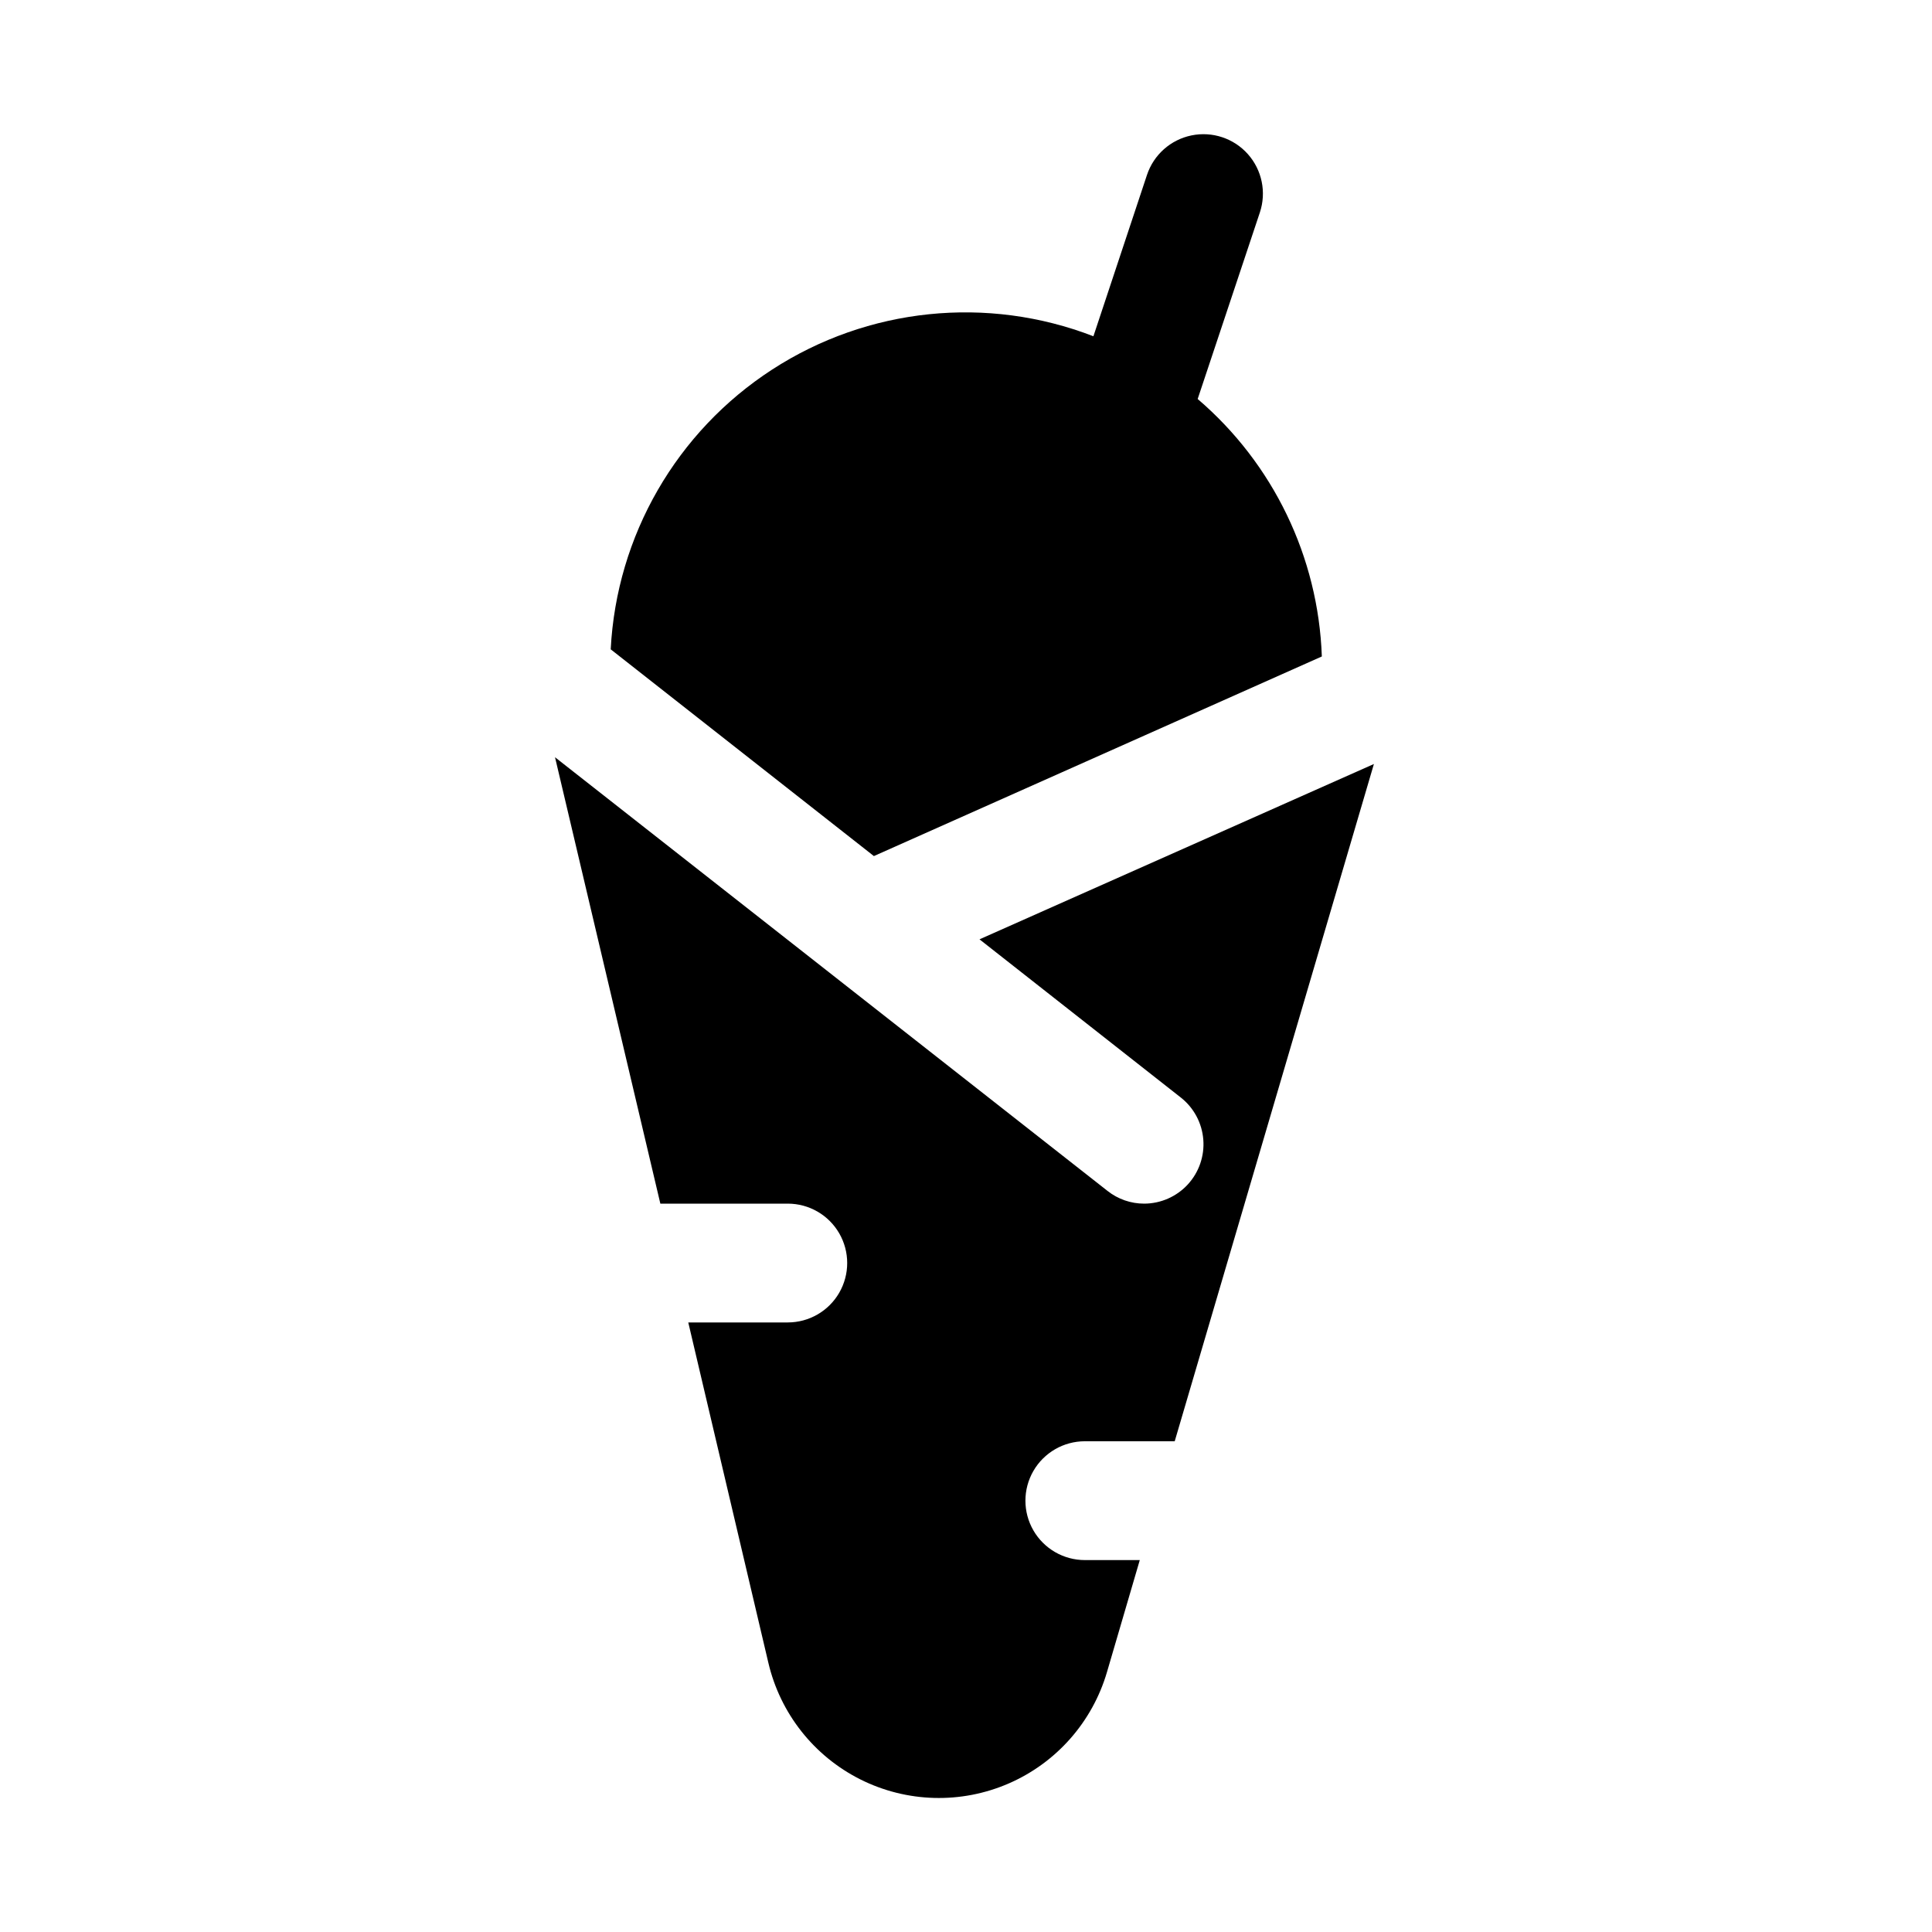
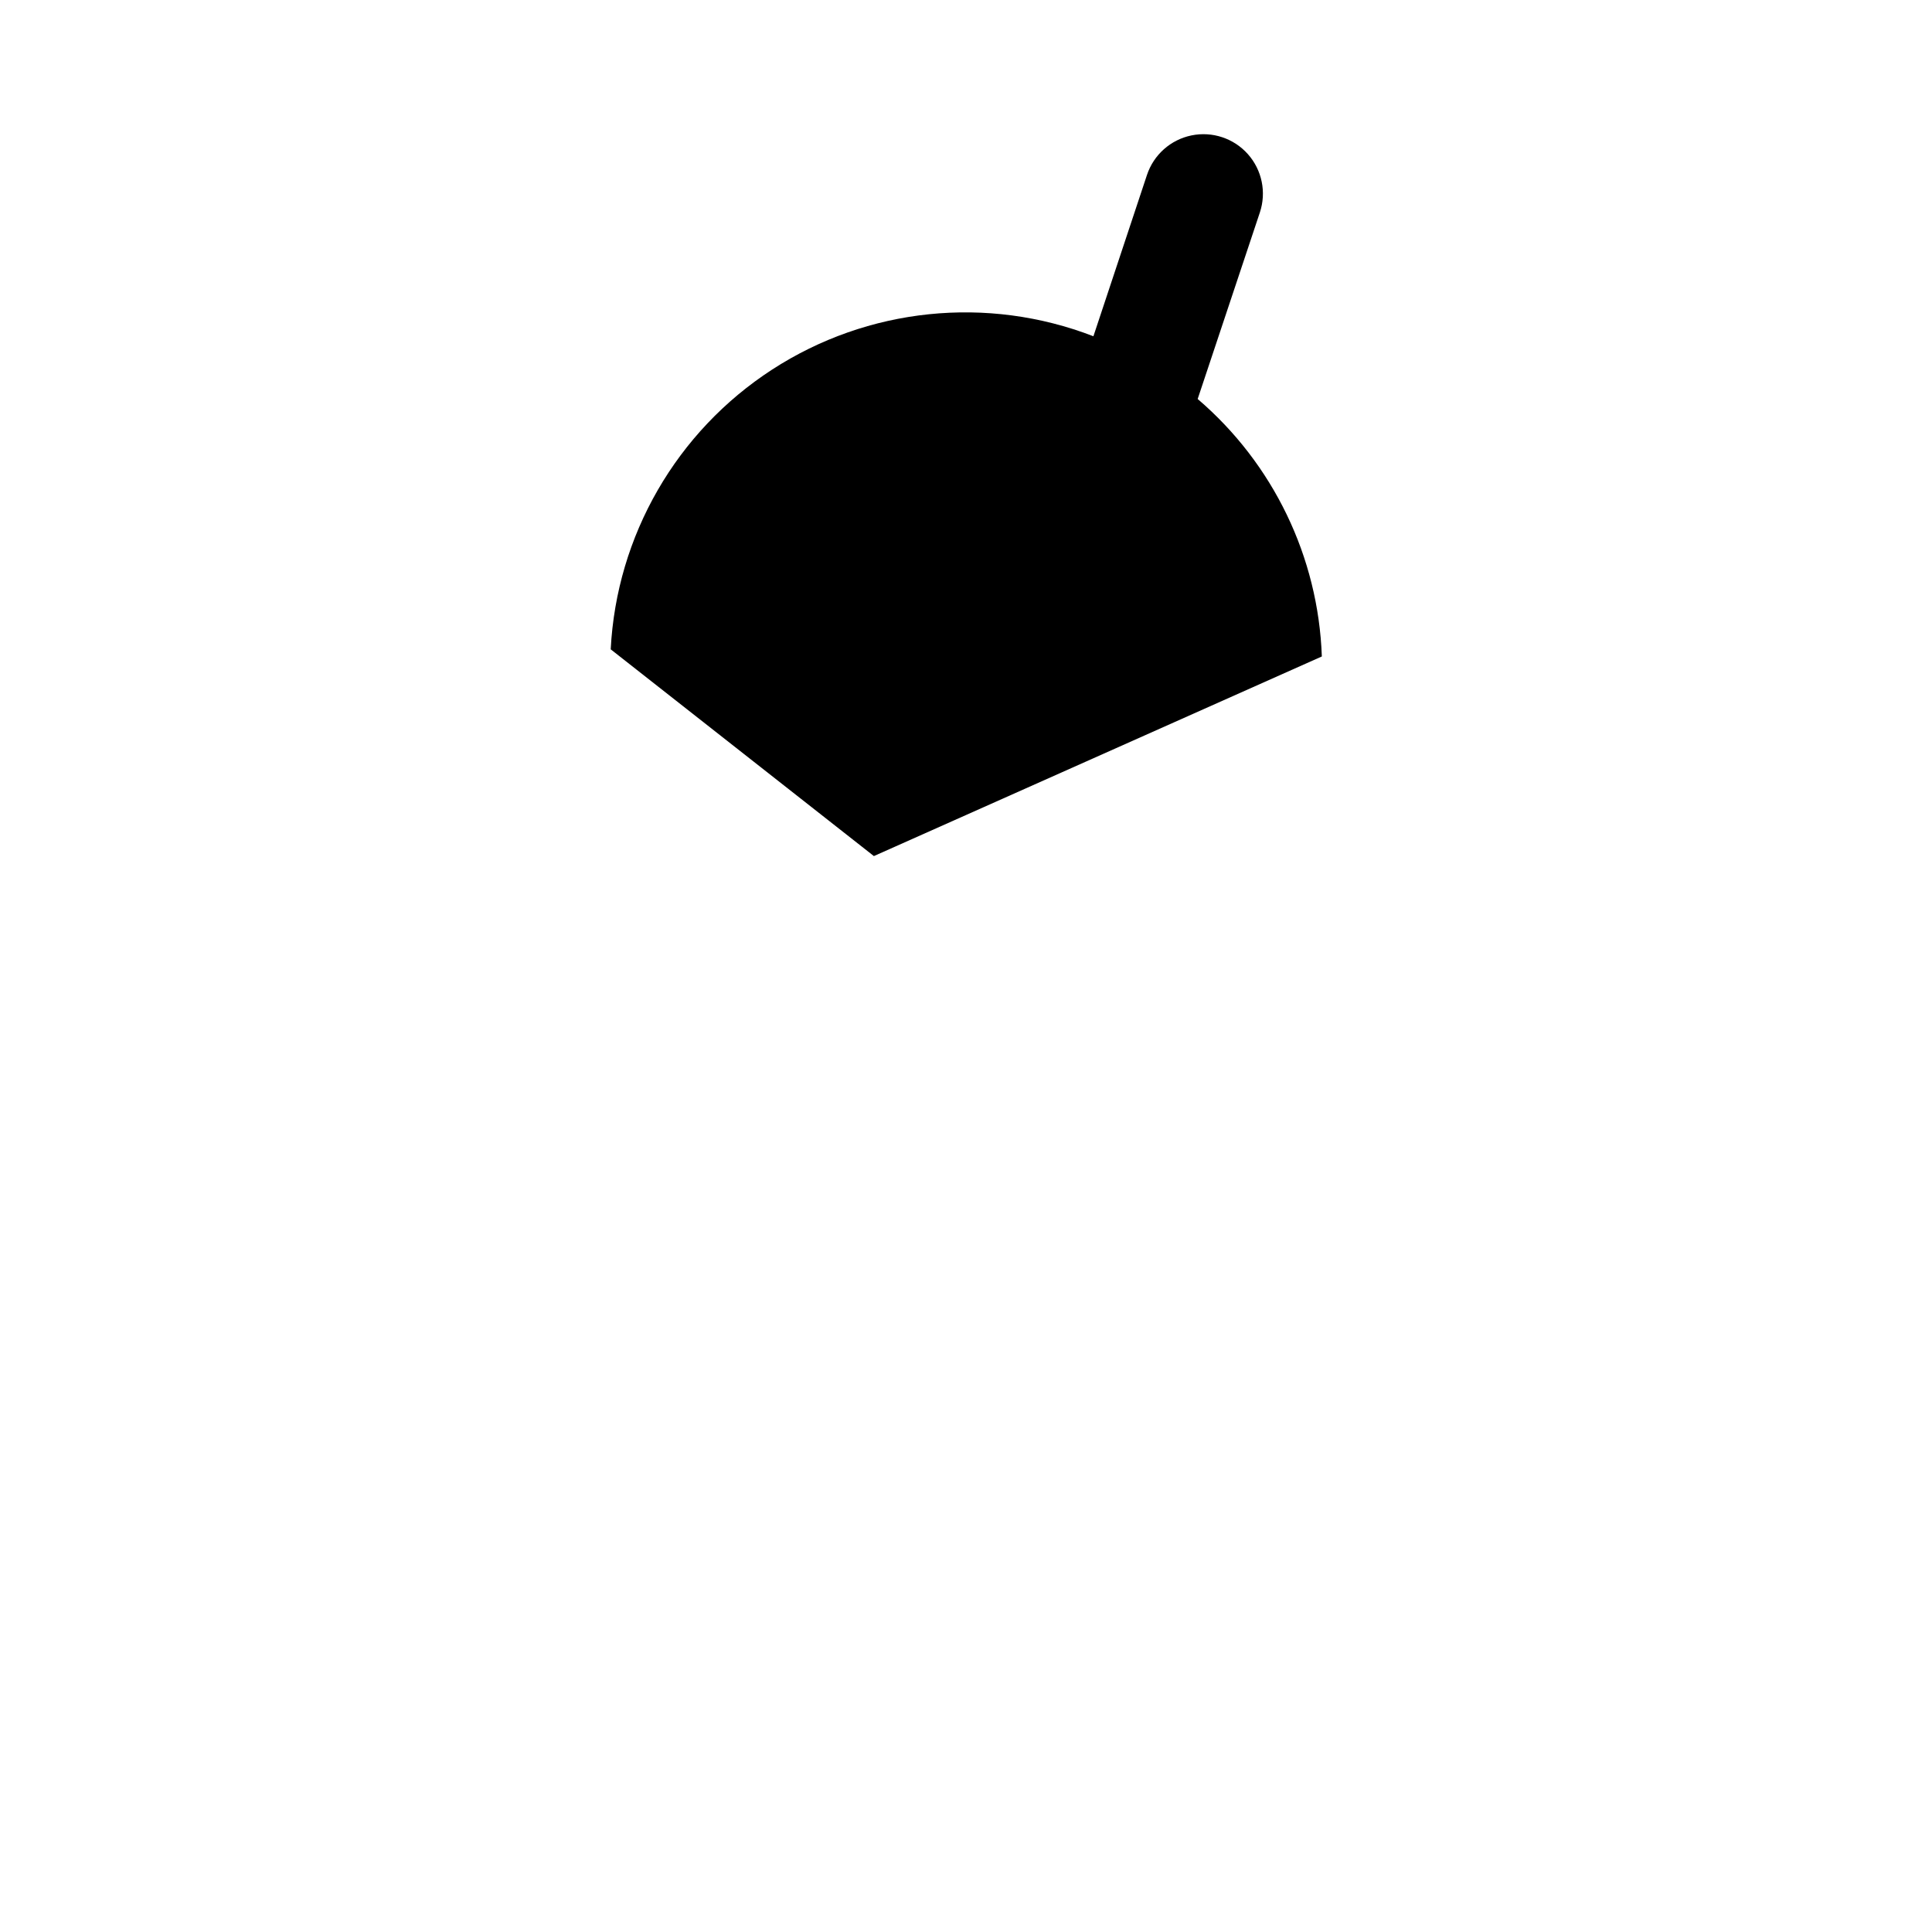
<svg xmlns="http://www.w3.org/2000/svg" fill="#000000" width="800px" height="800px" version="1.1" viewBox="144 144 512 512">
  <g>
    <path d="m494.3 317.97c-0.934-26.348-12.867-51.098-32.906-68.234l16.484-49.438c1.777-5.344 0.57-11.23-3.168-15.441-3.738-4.211-9.441-6.106-14.957-4.973-5.516 1.133-10.008 5.121-11.789 10.465l-14.199 42.762c-28.156-10.883-59.82-7.598-85.141 8.828-25.324 16.422-41.234 43.996-42.781 74.141l69.746 54.789z" />
-     <path d="m431.49 525.95h23.82l52.789-179.48-104.52 46.461 53.387 41.957c3.434 2.719 5.582 6.75 5.922 11.117 0.344 4.367-1.152 8.68-4.121 11.902-2.973 3.219-7.148 5.055-11.531 5.07-3.531 0.008-6.961-1.18-9.73-3.371l-146.42-114.93 27.914 118.3h33.77c5.625 0 10.824 3 13.637 7.871s2.812 10.871 0 15.742-8.012 7.871-13.637 7.871h-26.371l21.223 90.184c3.137 13.406 12.066 24.73 24.371 30.91 12.305 6.176 26.719 6.57 39.348 1.074 12.625-5.492 22.156-16.312 26.023-29.527l8.691-29.664h-14.562c-5.625 0-10.824-3-13.637-7.871s-2.812-10.871 0-15.742c2.812-4.871 8.012-7.875 13.637-7.875z" />
  </g>
</svg>